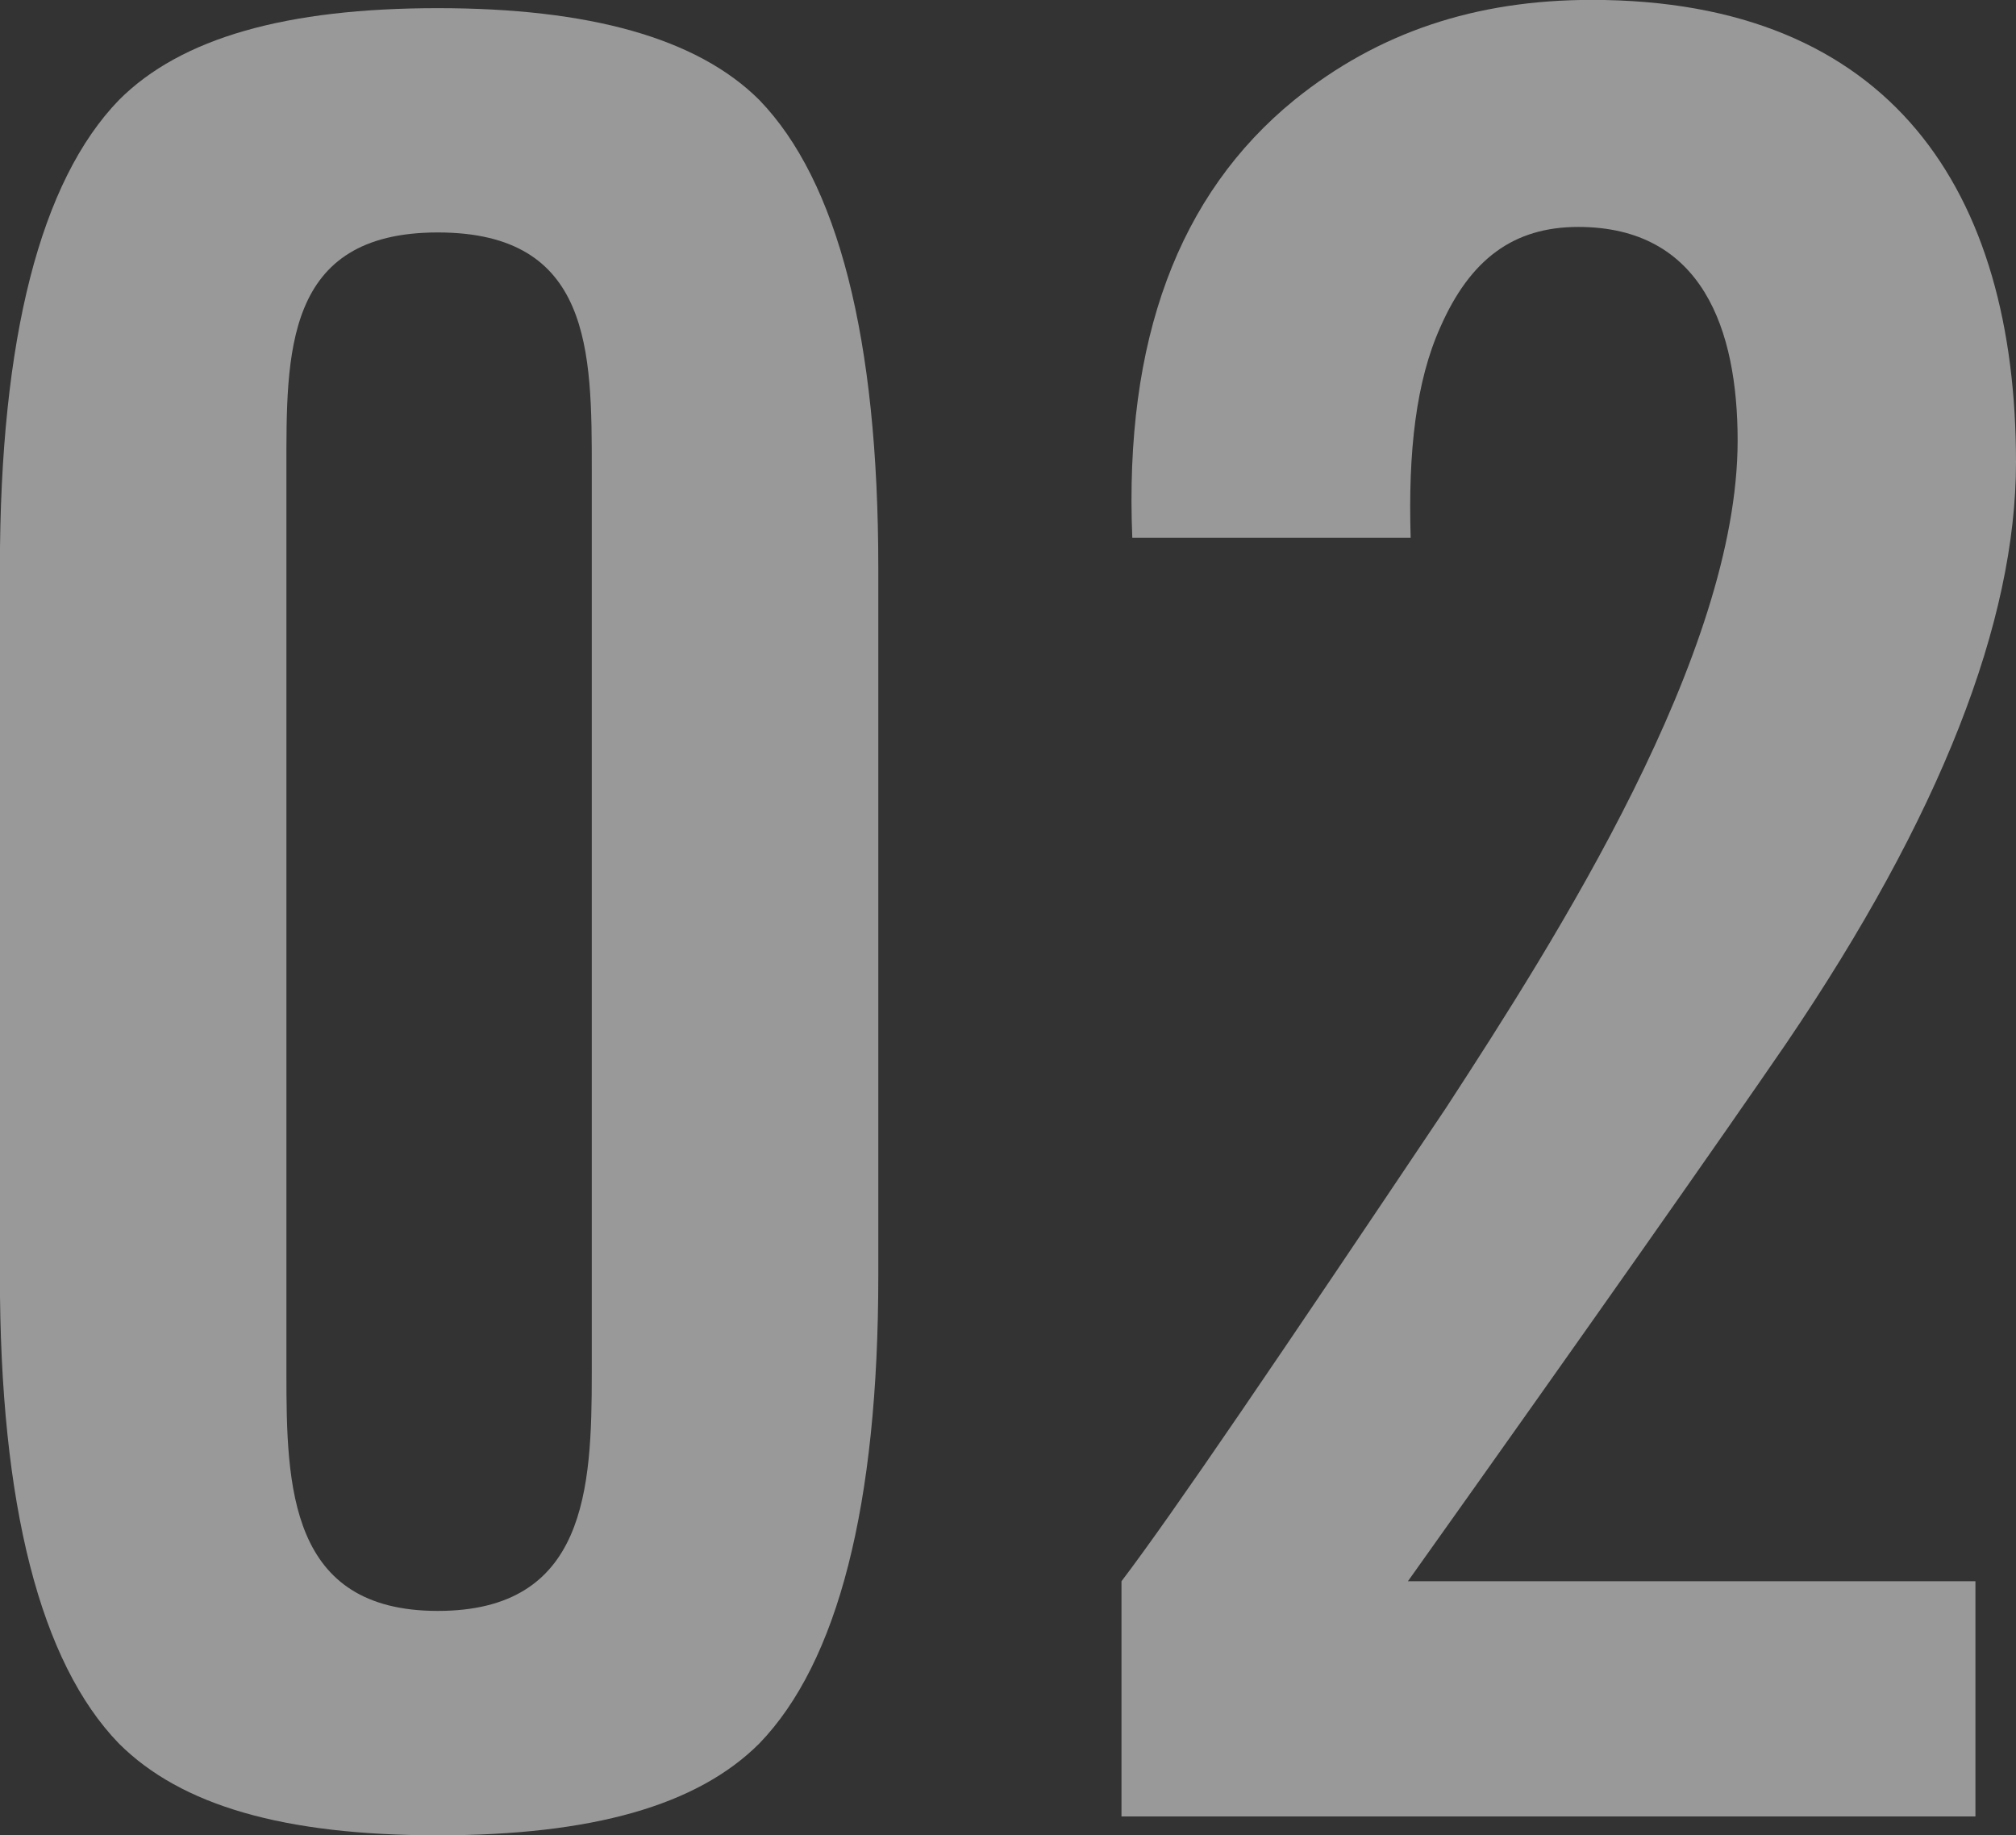
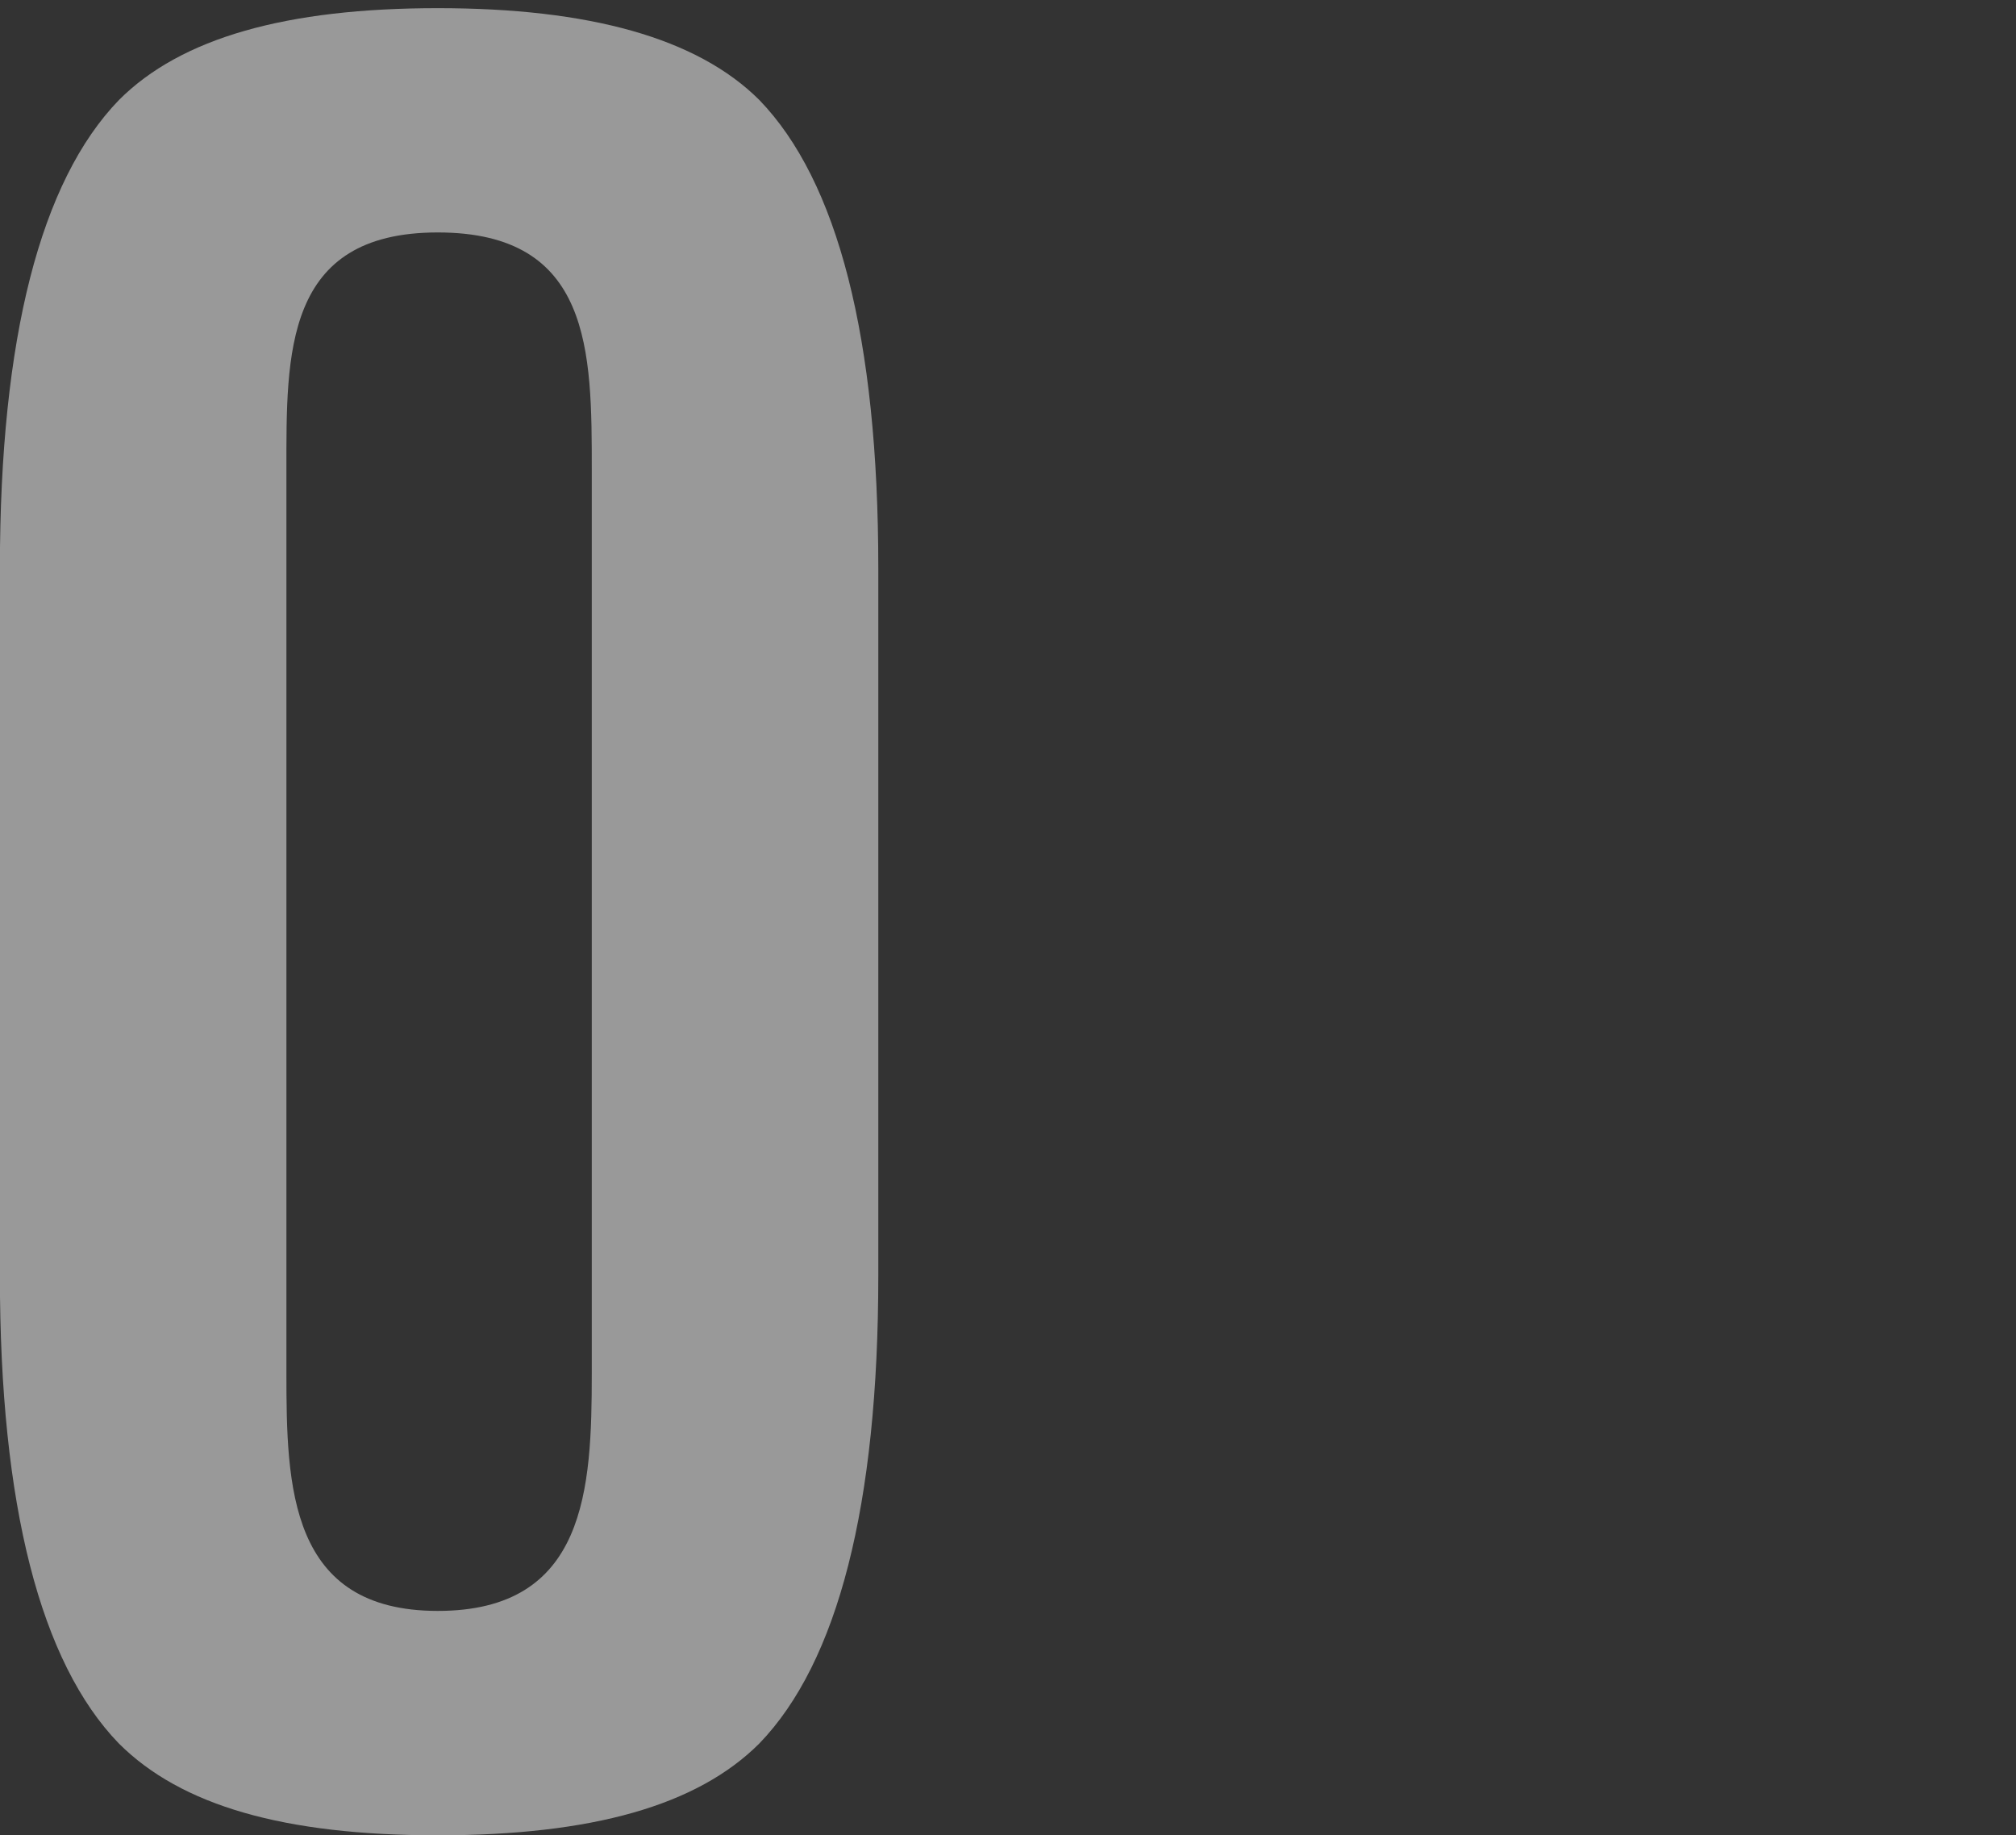
<svg xmlns="http://www.w3.org/2000/svg" id="b" viewBox="0 0 182.87 166.44">
  <rect x="0" y="0" width="182.87" height="166.44" fill="#333333" stroke="none" />
  <defs>
    <style>.d{opacity:.5;}.e{fill:#fff;stroke-width:0px;}</style>
  </defs>
  <g id="c">
    <g class="d">
      <path class="e" d="M79.67,115.7c0,20.84-3.68,35.05-10.79,42.41-5.64,5.64-15.2,8.33-29.17,8.33s-23.29-2.7-28.93-8.33c-7.11-7.35-10.79-21.57-10.79-42.41V51.48C0,30.64,3.68,16.42,10.79,9.07,16.42,3.43,25.98.74,39.71.74s23.53,2.7,29.17,8.33c7.11,7.35,10.79,21.57,10.79,42.41v64.22ZM53.68,42.65c0-10.79,0-21.57-13.97-21.57s-13.73,11.03-13.73,21.57v81.87c0,10.3.25,21.57,13.73,21.57s13.97-11.03,13.97-21.57V42.65Z" />
-       <path class="e" d="M182.87,41.92c0,14.46-6.86,32.11-20.84,52.7-5.88,8.58-17.4,25-34.32,48.78h51.48v21.33h-77.46v-21.33c4.66-6.13,14.46-20.59,29.42-42.9,10.05-15.44,26.47-41.18,26.47-60.55,0-10.05-3.19-19.37-14.46-19.37-5.88,0-9.8,2.94-12.5,9.07-2.21,4.9-2.94,11.28-2.7,19.12h-25.25c-.74-17.9,4.17-31.13,14.71-39.71,7.6-6.13,16.42-9.07,26.96-9.07,27.21,0,38.49,17.4,38.49,41.92Z" />
    </g>
  </g>
</svg>